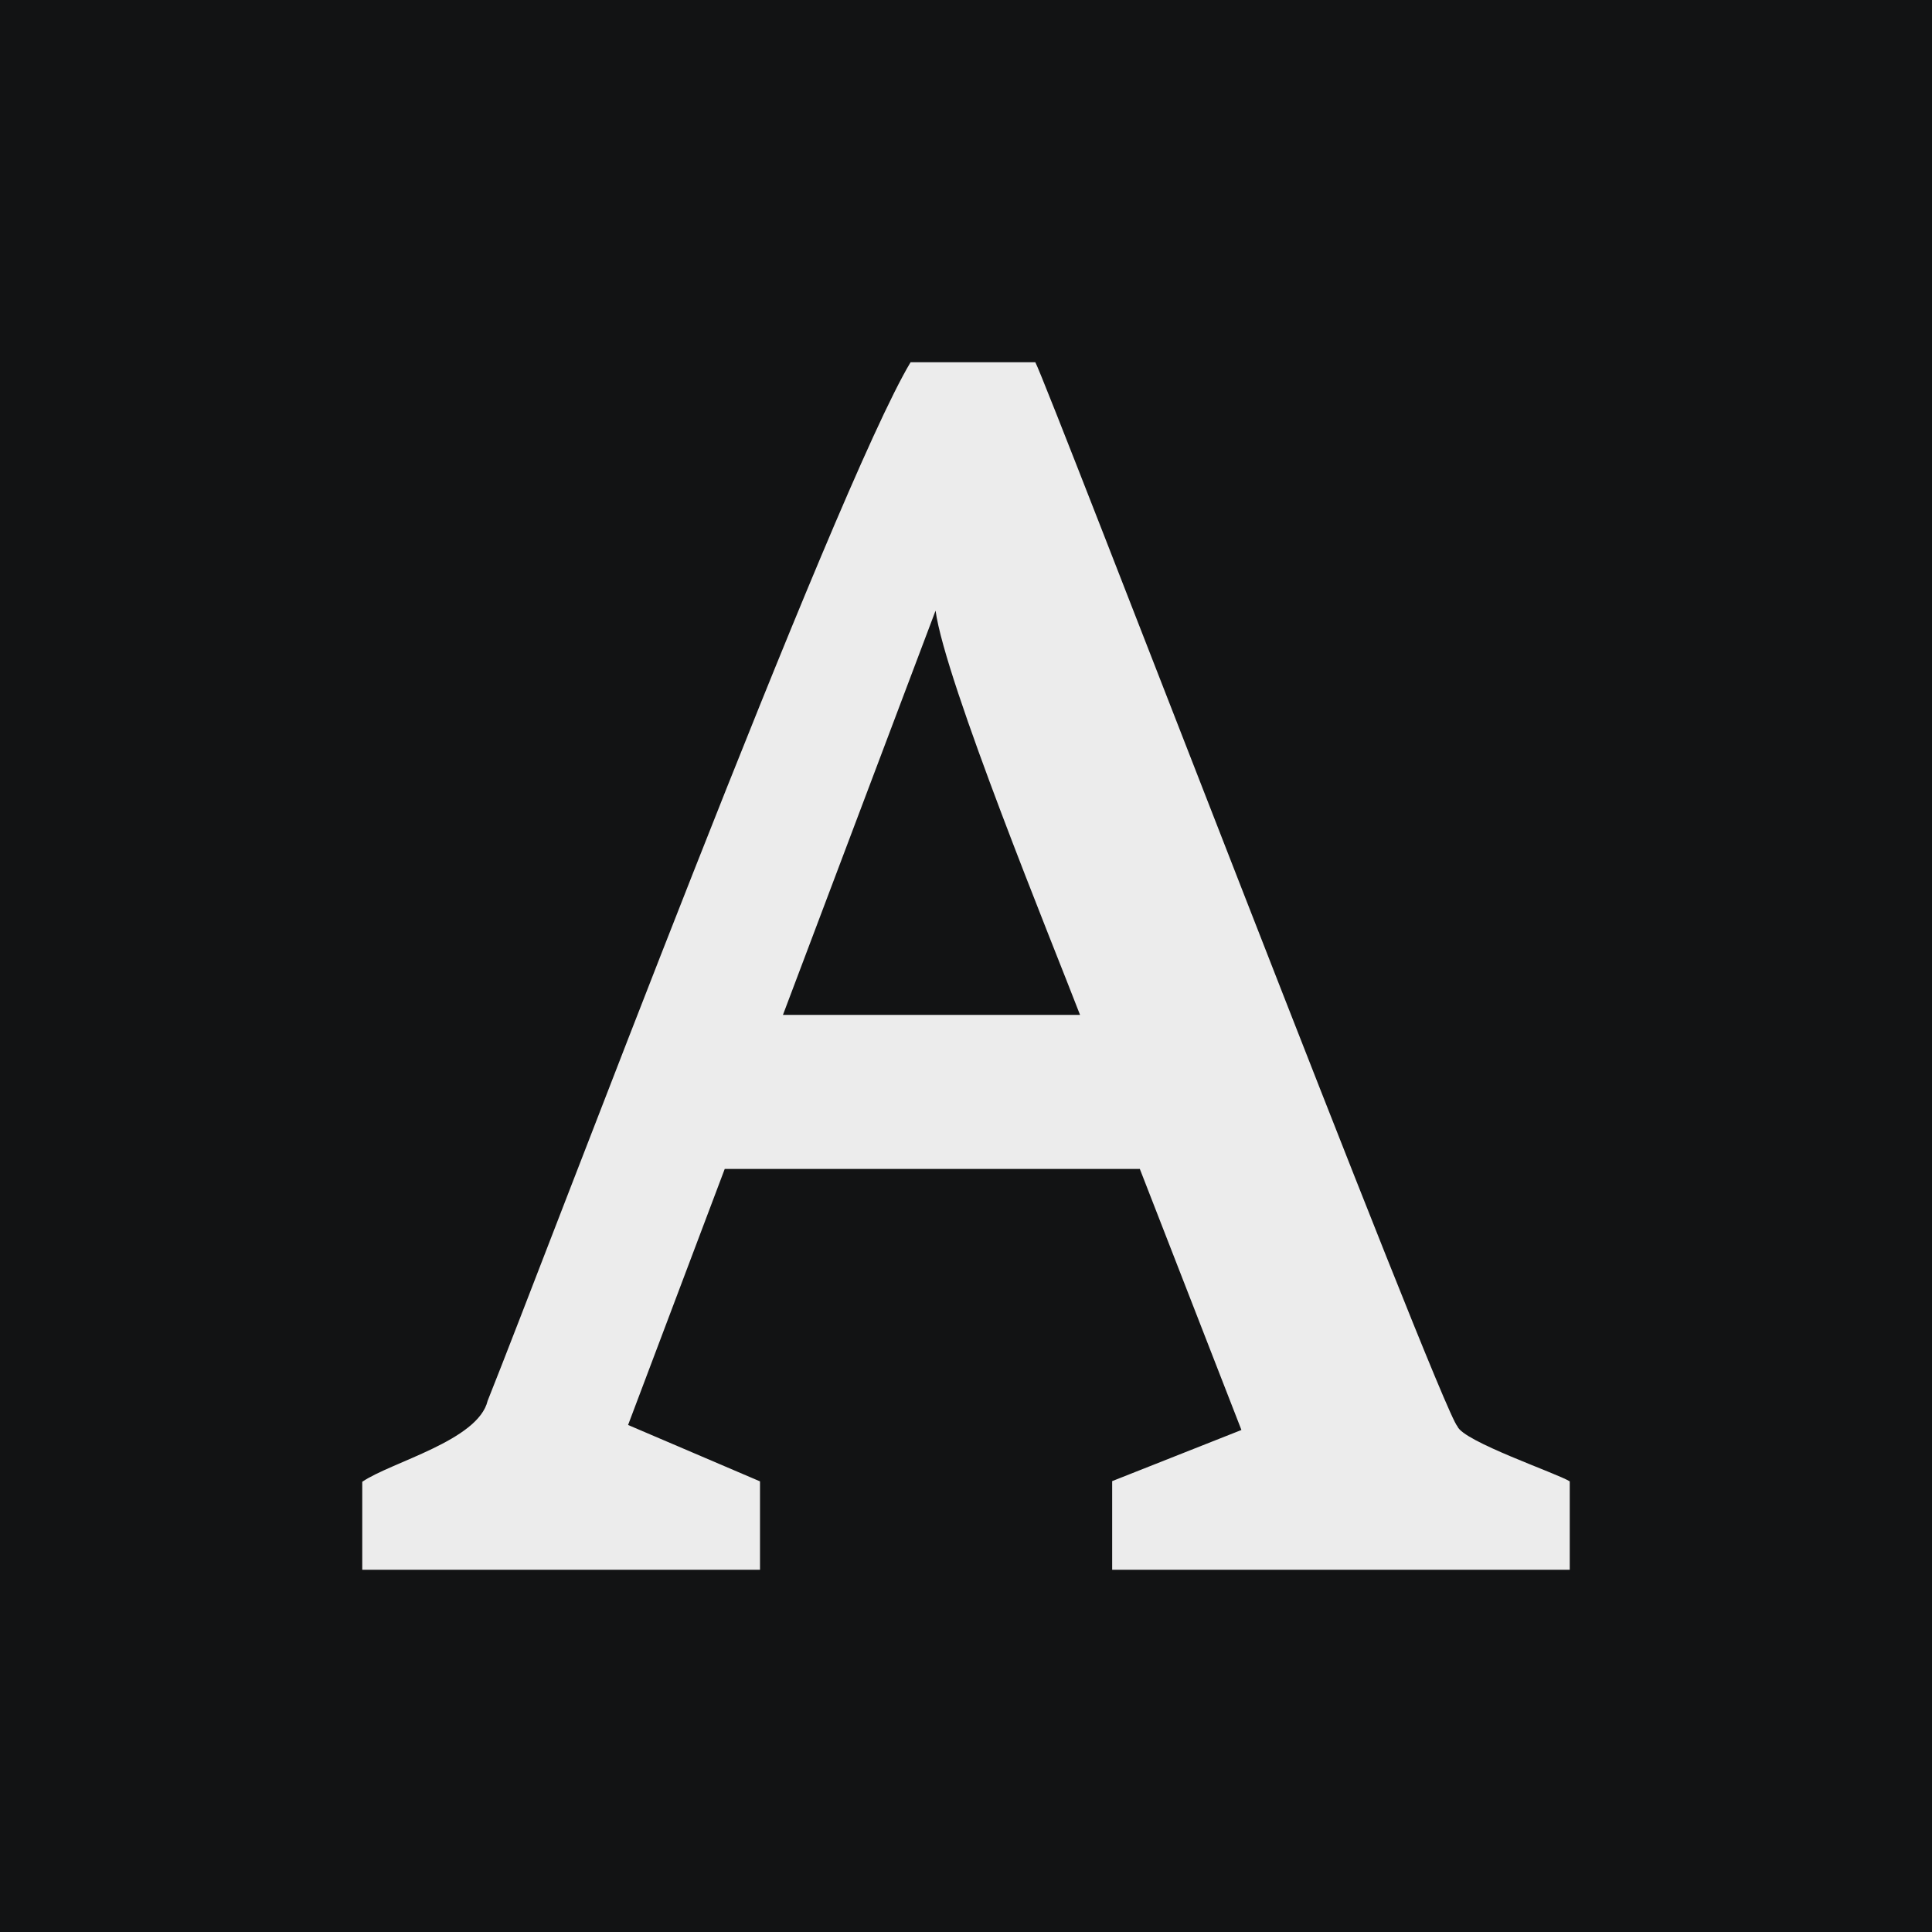
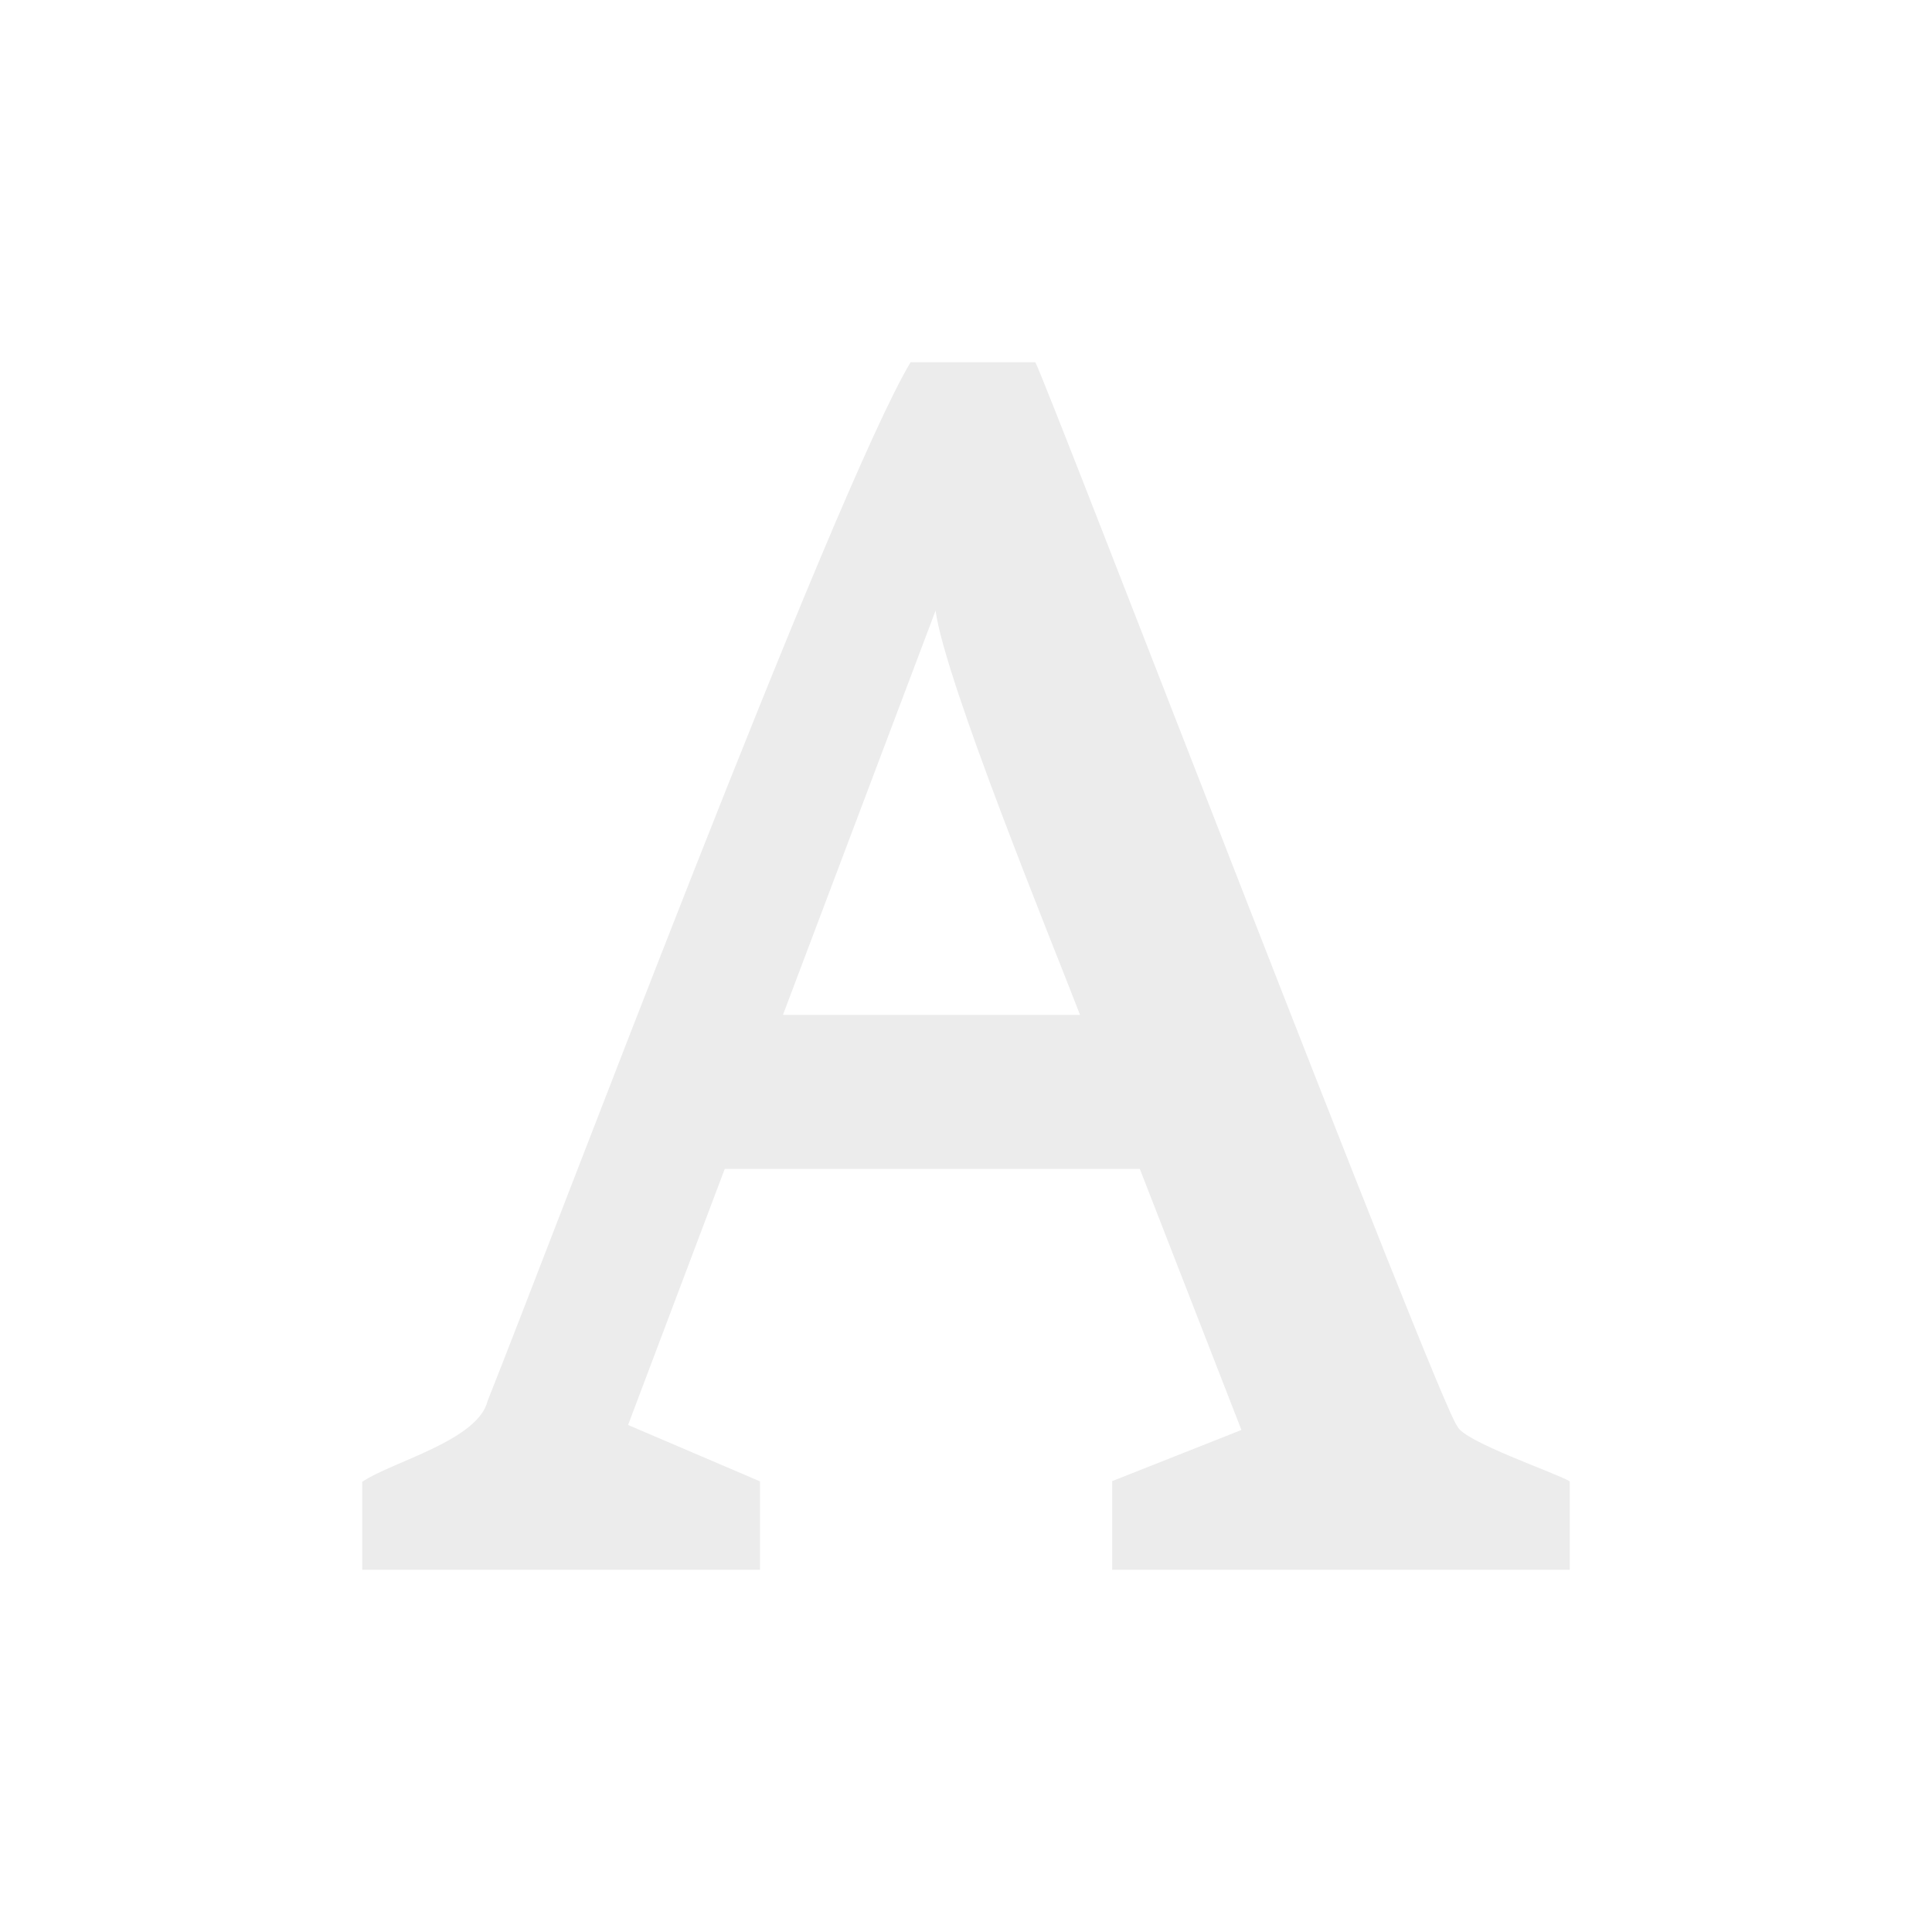
<svg xmlns="http://www.w3.org/2000/svg" width="32" height="32" viewBox="0 0 32 32" fill="none">
-   <rect width="32" height="32" fill="#121314" />
  <path d="M26 24.536V26H18.421V24.532L20.562 23.685L18.879 19.361H12.004L10.403 23.602L12.588 24.536V26H6V24.543C6.48 24.215 7.921 23.861 8.077 23.201C9.093 20.662 13.821 8.105 15.082 6H17.148C17.349 6.362 23.86 23.338 24.139 23.624C24.236 23.876 25.788 24.402 26 24.536ZM12.968 16.81H17.889C17.442 15.647 15.652 11.277 15.496 10.114L12.968 16.81Z" fill="#ECECEC" />
</svg>